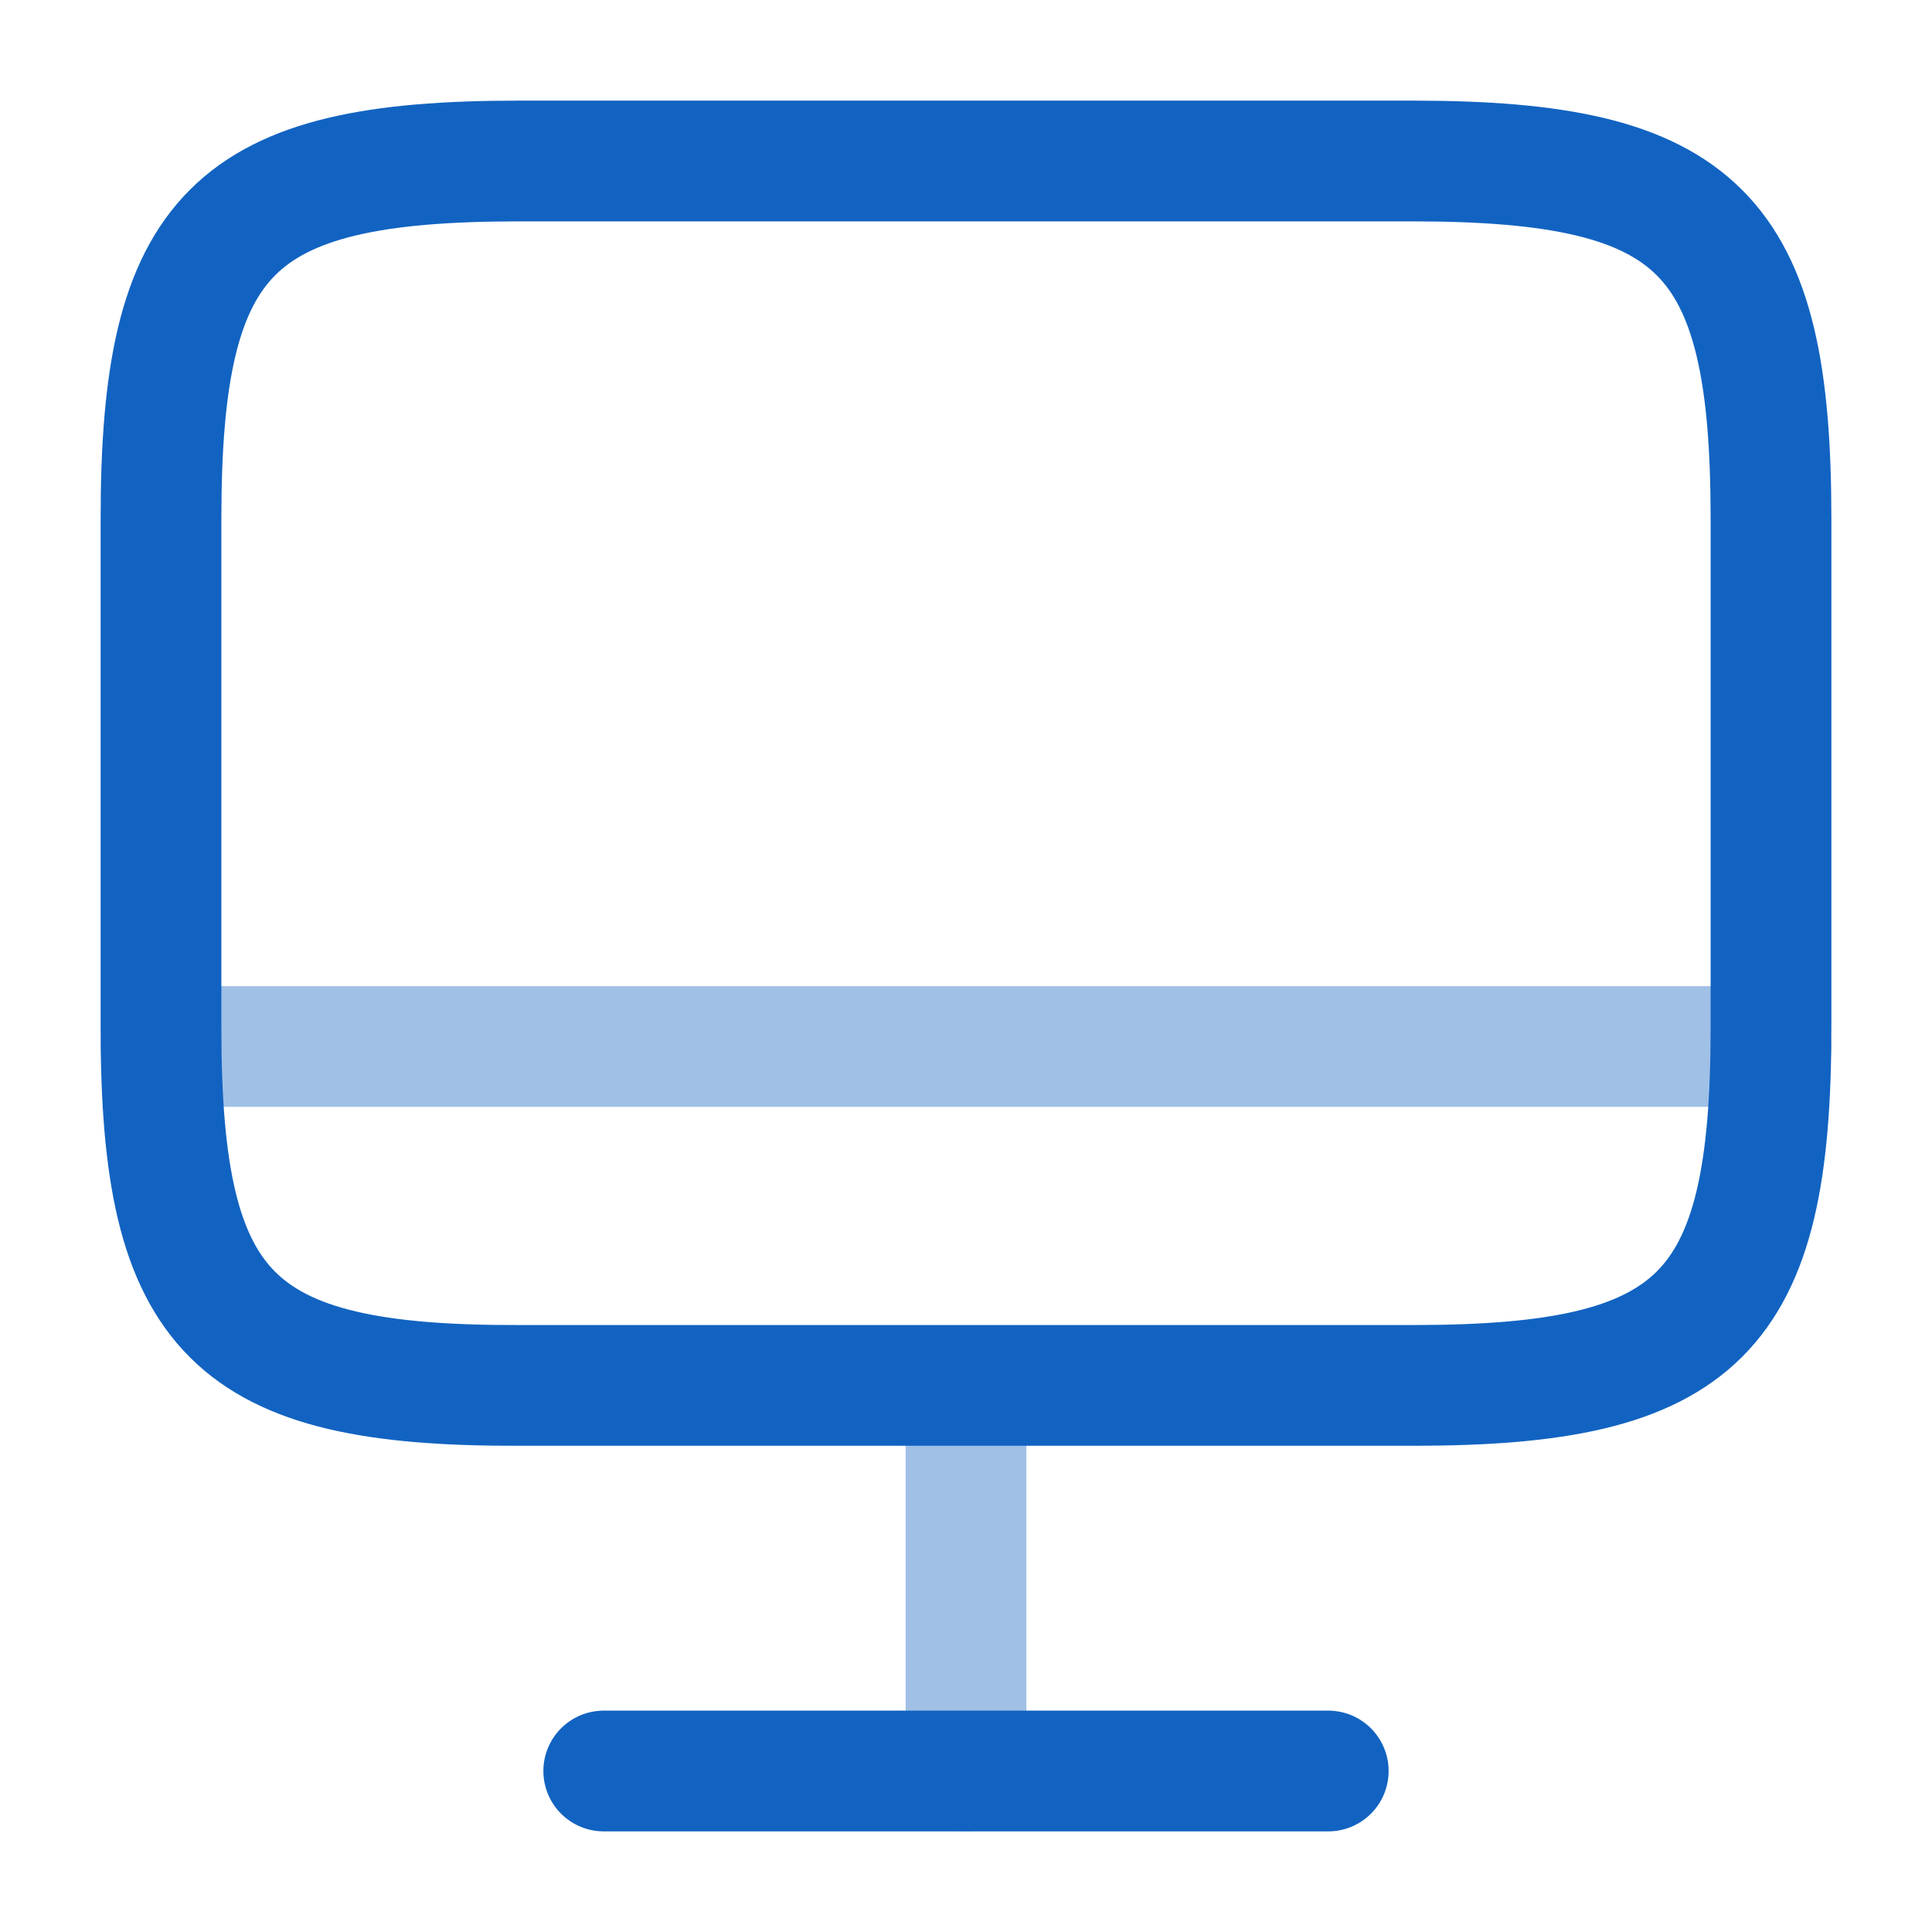
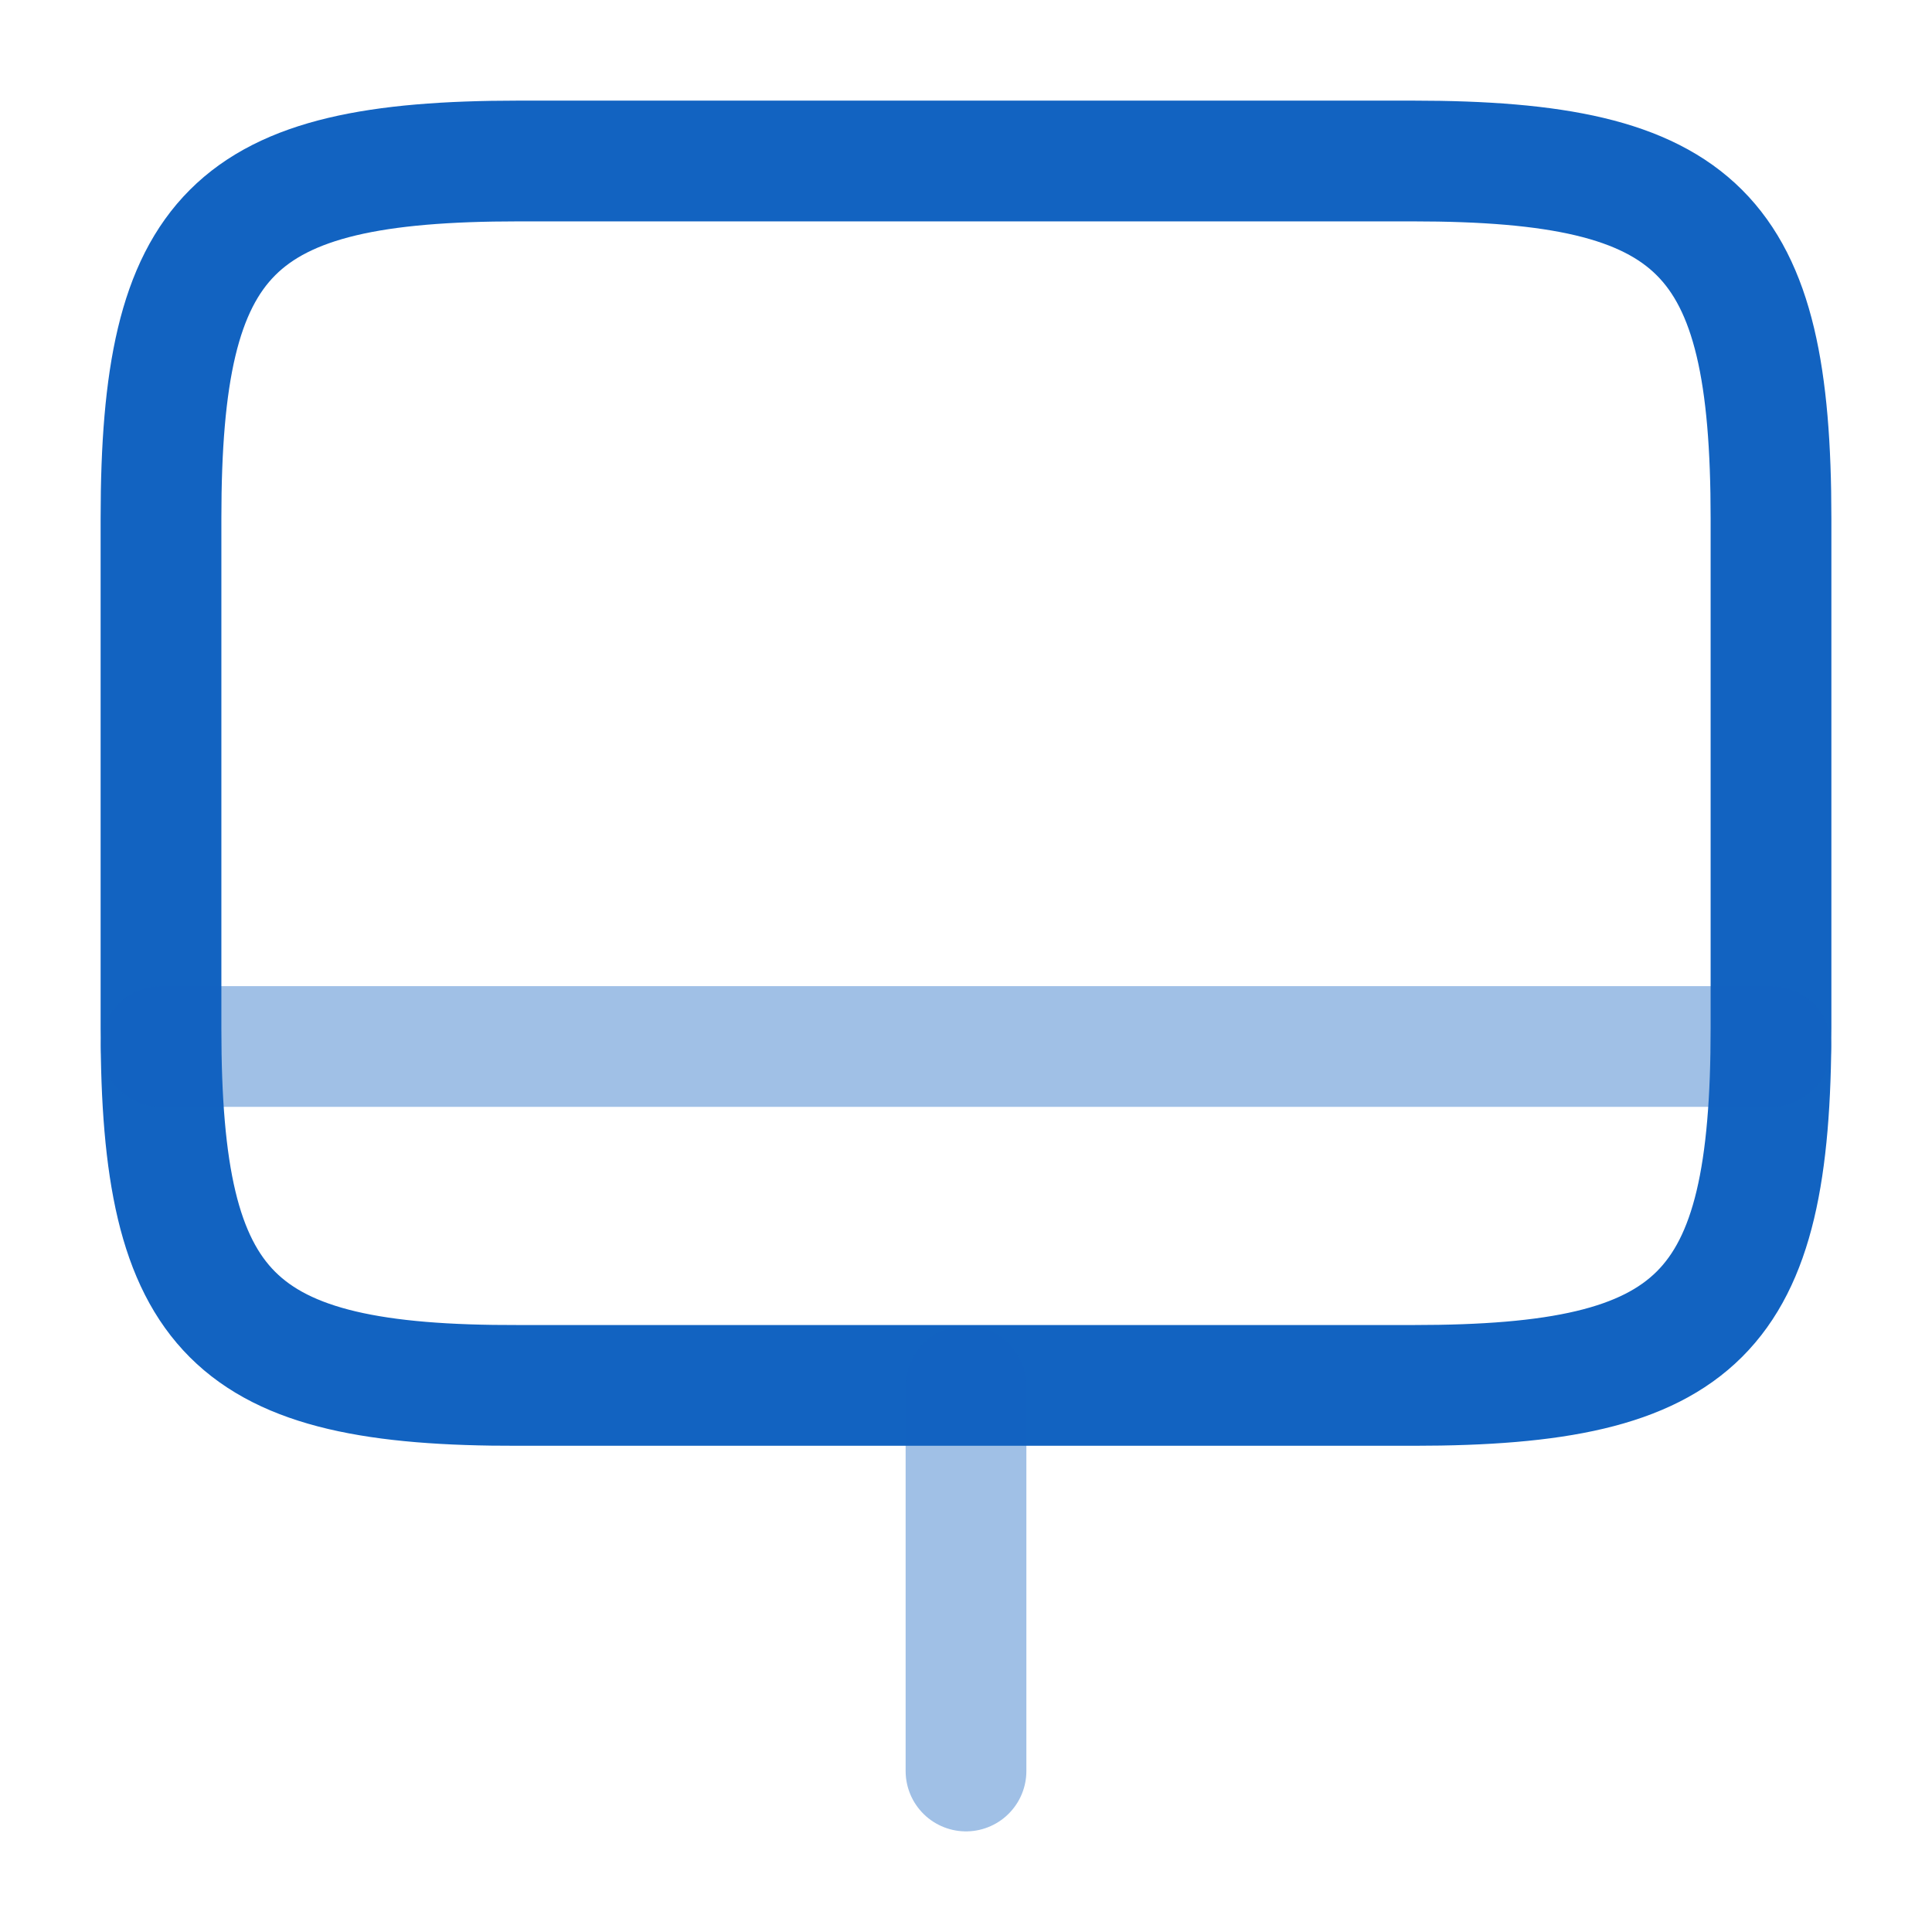
<svg xmlns="http://www.w3.org/2000/svg" width="24" height="24" viewBox="0 0 24 24" fill="none">
  <path d="M6.44 2H17.55C21.11 2 22 2.89 22 6.44V12.77C22 16.33 21.11 17.21 17.56 17.21H6.44C2.89 17.22 2 16.33 2 12.78V6.44C2 2.89 2.89 2 6.44 2Z" stroke="#1263C1" stroke-width="1.5" stroke-linecap="round" stroke-linejoin="round" />
  <path opacity="0.4" d="M12 17.22V22" stroke="#1263C1" stroke-width="1.5" stroke-linecap="round" stroke-linejoin="round" />
  <path opacity="0.4" d="M2 13H22" stroke="#1263C1" stroke-width="1.5" stroke-linecap="round" stroke-linejoin="round" />
-   <path d="M7.5 22H16.5" stroke="#1263C1" stroke-width="1.5" stroke-linecap="round" stroke-linejoin="round" />
</svg>